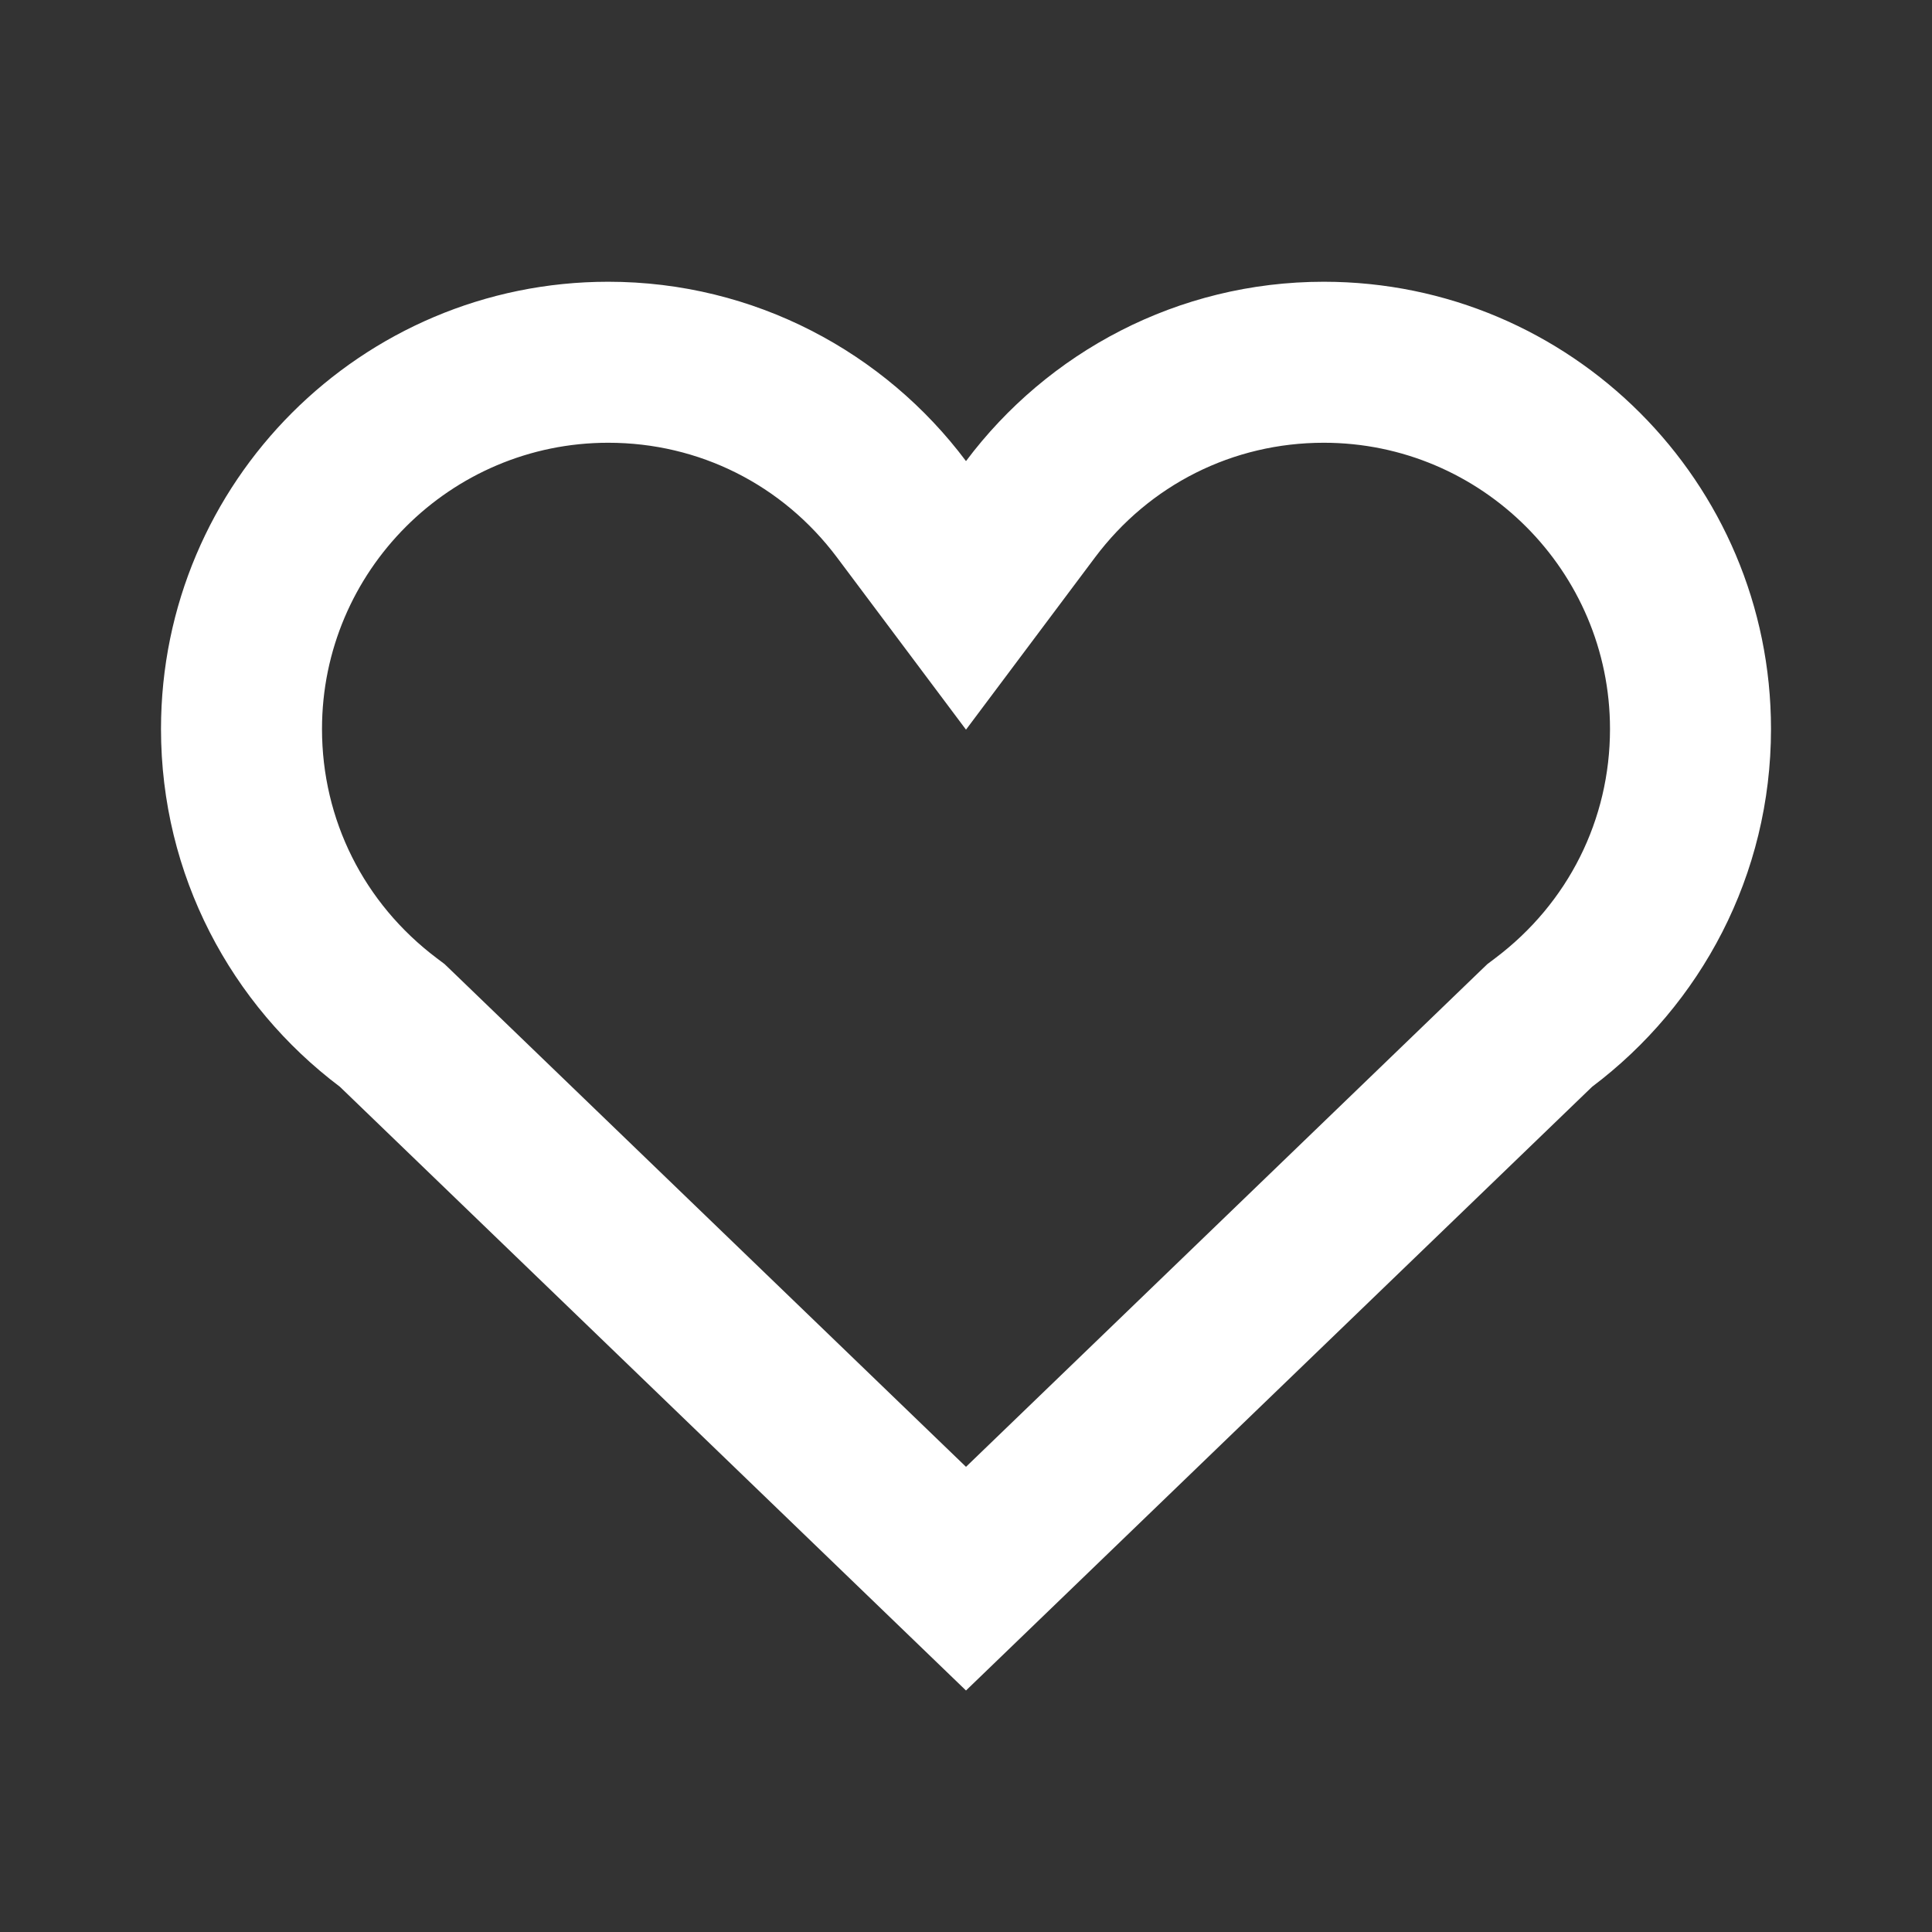
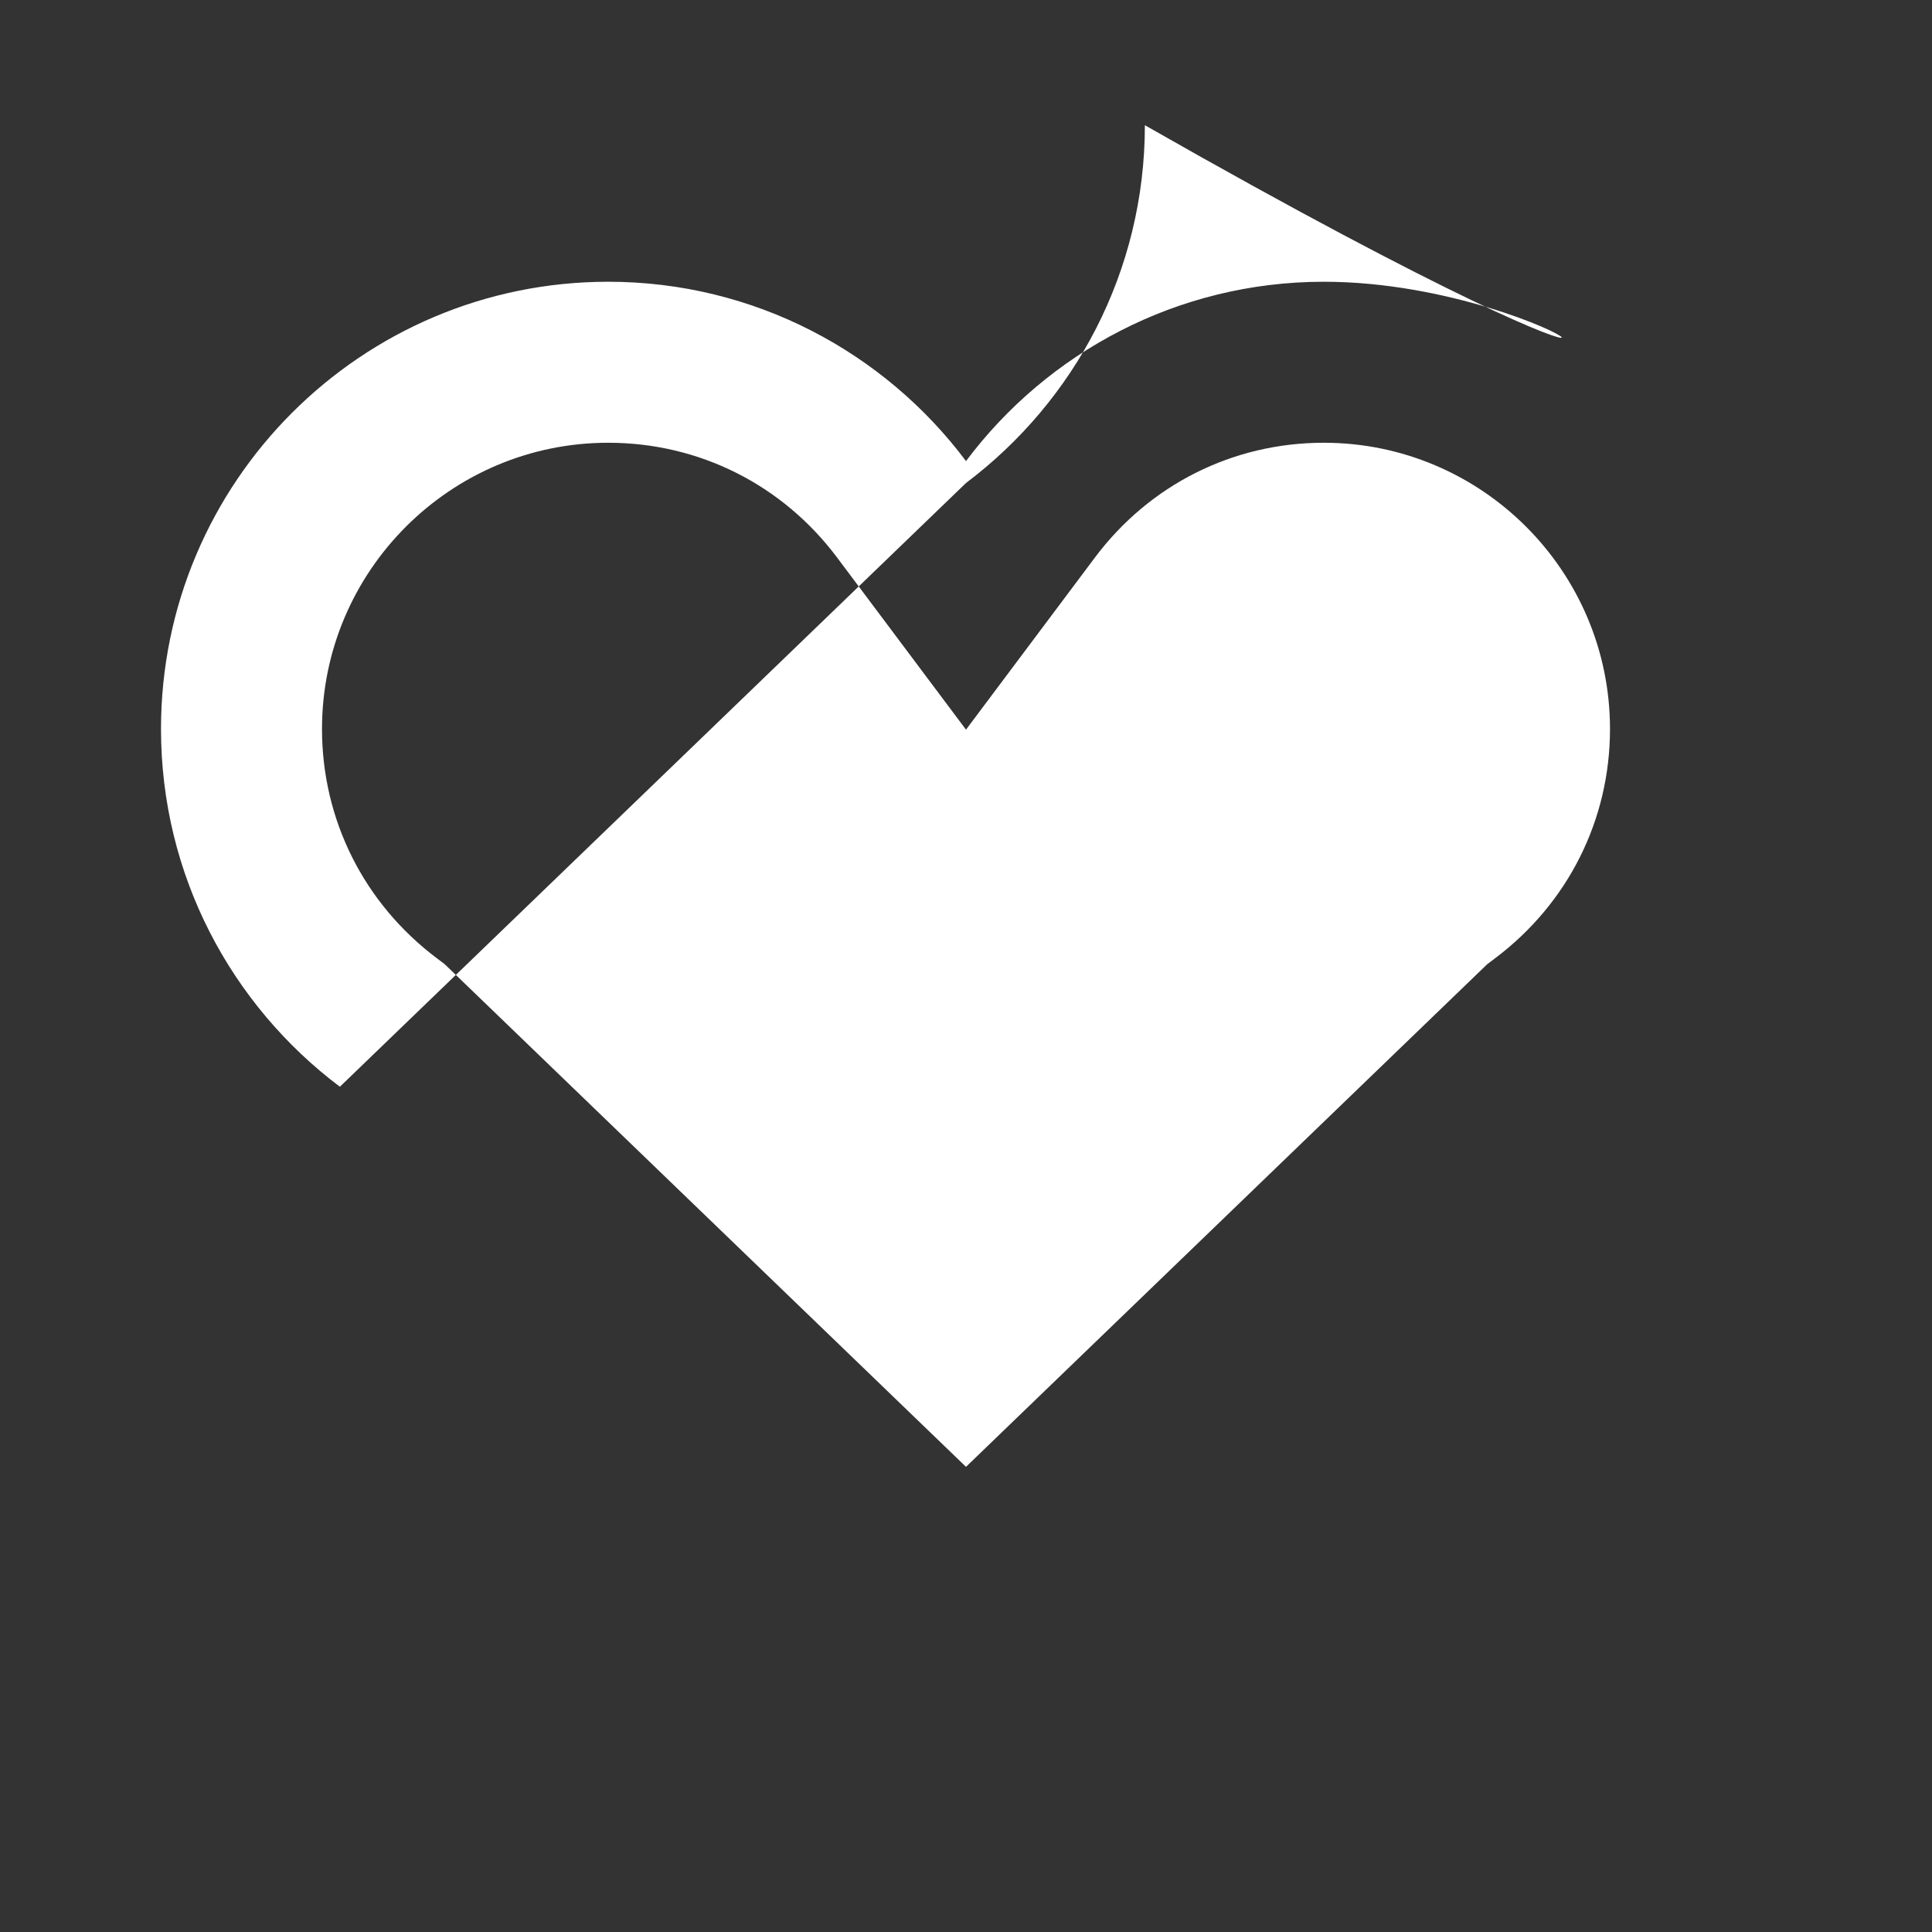
<svg xmlns="http://www.w3.org/2000/svg" height="48" viewBox="0 0 48 48" width="48">
  <rect x="0" y="0" width="48" height="48" fill="#333333" stroke="none" />
-   <path d="M0 0h48v48H0z" fill="none" />
  <g id="Shopicon" fill="#fff">
-     <path d="M8.444,27L24,42l15.556-15c2.7-2.033,4.444-5.256,4.444-8.889C44,11.978,39.022,7,32.889,7   C29.256,7,26.022,8.756,24,11.456C21.978,8.756,18.744,7,15.111,7C8.978,7,4,11.978,4,18.111C4,21.744,5.744,24.967,8.444,27z    M15.111,11c2.256,0,4.329,1.04,5.687,2.853L24,18.128l3.202-4.275C28.56,12.04,30.633,11,32.889,11C36.81,11,40,14.19,40,18.111   c0,2.254-1.039,4.329-2.851,5.694l-0.195,0.147l-0.176,0.169L24,36.443L11.221,24.121l-0.176-0.169l-0.195-0.147   C9.039,22.44,8,20.365,8,18.111C8,14.19,11.19,11,15.111,11z" />
+     <path d="M8.444,27l15.556-15c2.7-2.033,4.444-5.256,4.444-8.889C44,11.978,39.022,7,32.889,7   C29.256,7,26.022,8.756,24,11.456C21.978,8.756,18.744,7,15.111,7C8.978,7,4,11.978,4,18.111C4,21.744,5.744,24.967,8.444,27z    M15.111,11c2.256,0,4.329,1.04,5.687,2.853L24,18.128l3.202-4.275C28.56,12.04,30.633,11,32.889,11C36.81,11,40,14.19,40,18.111   c0,2.254-1.039,4.329-2.851,5.694l-0.195,0.147l-0.176,0.169L24,36.443L11.221,24.121l-0.176-0.169l-0.195-0.147   C9.039,22.44,8,20.365,8,18.111C8,14.19,11.19,11,15.111,11z" />
  </g>
</svg>